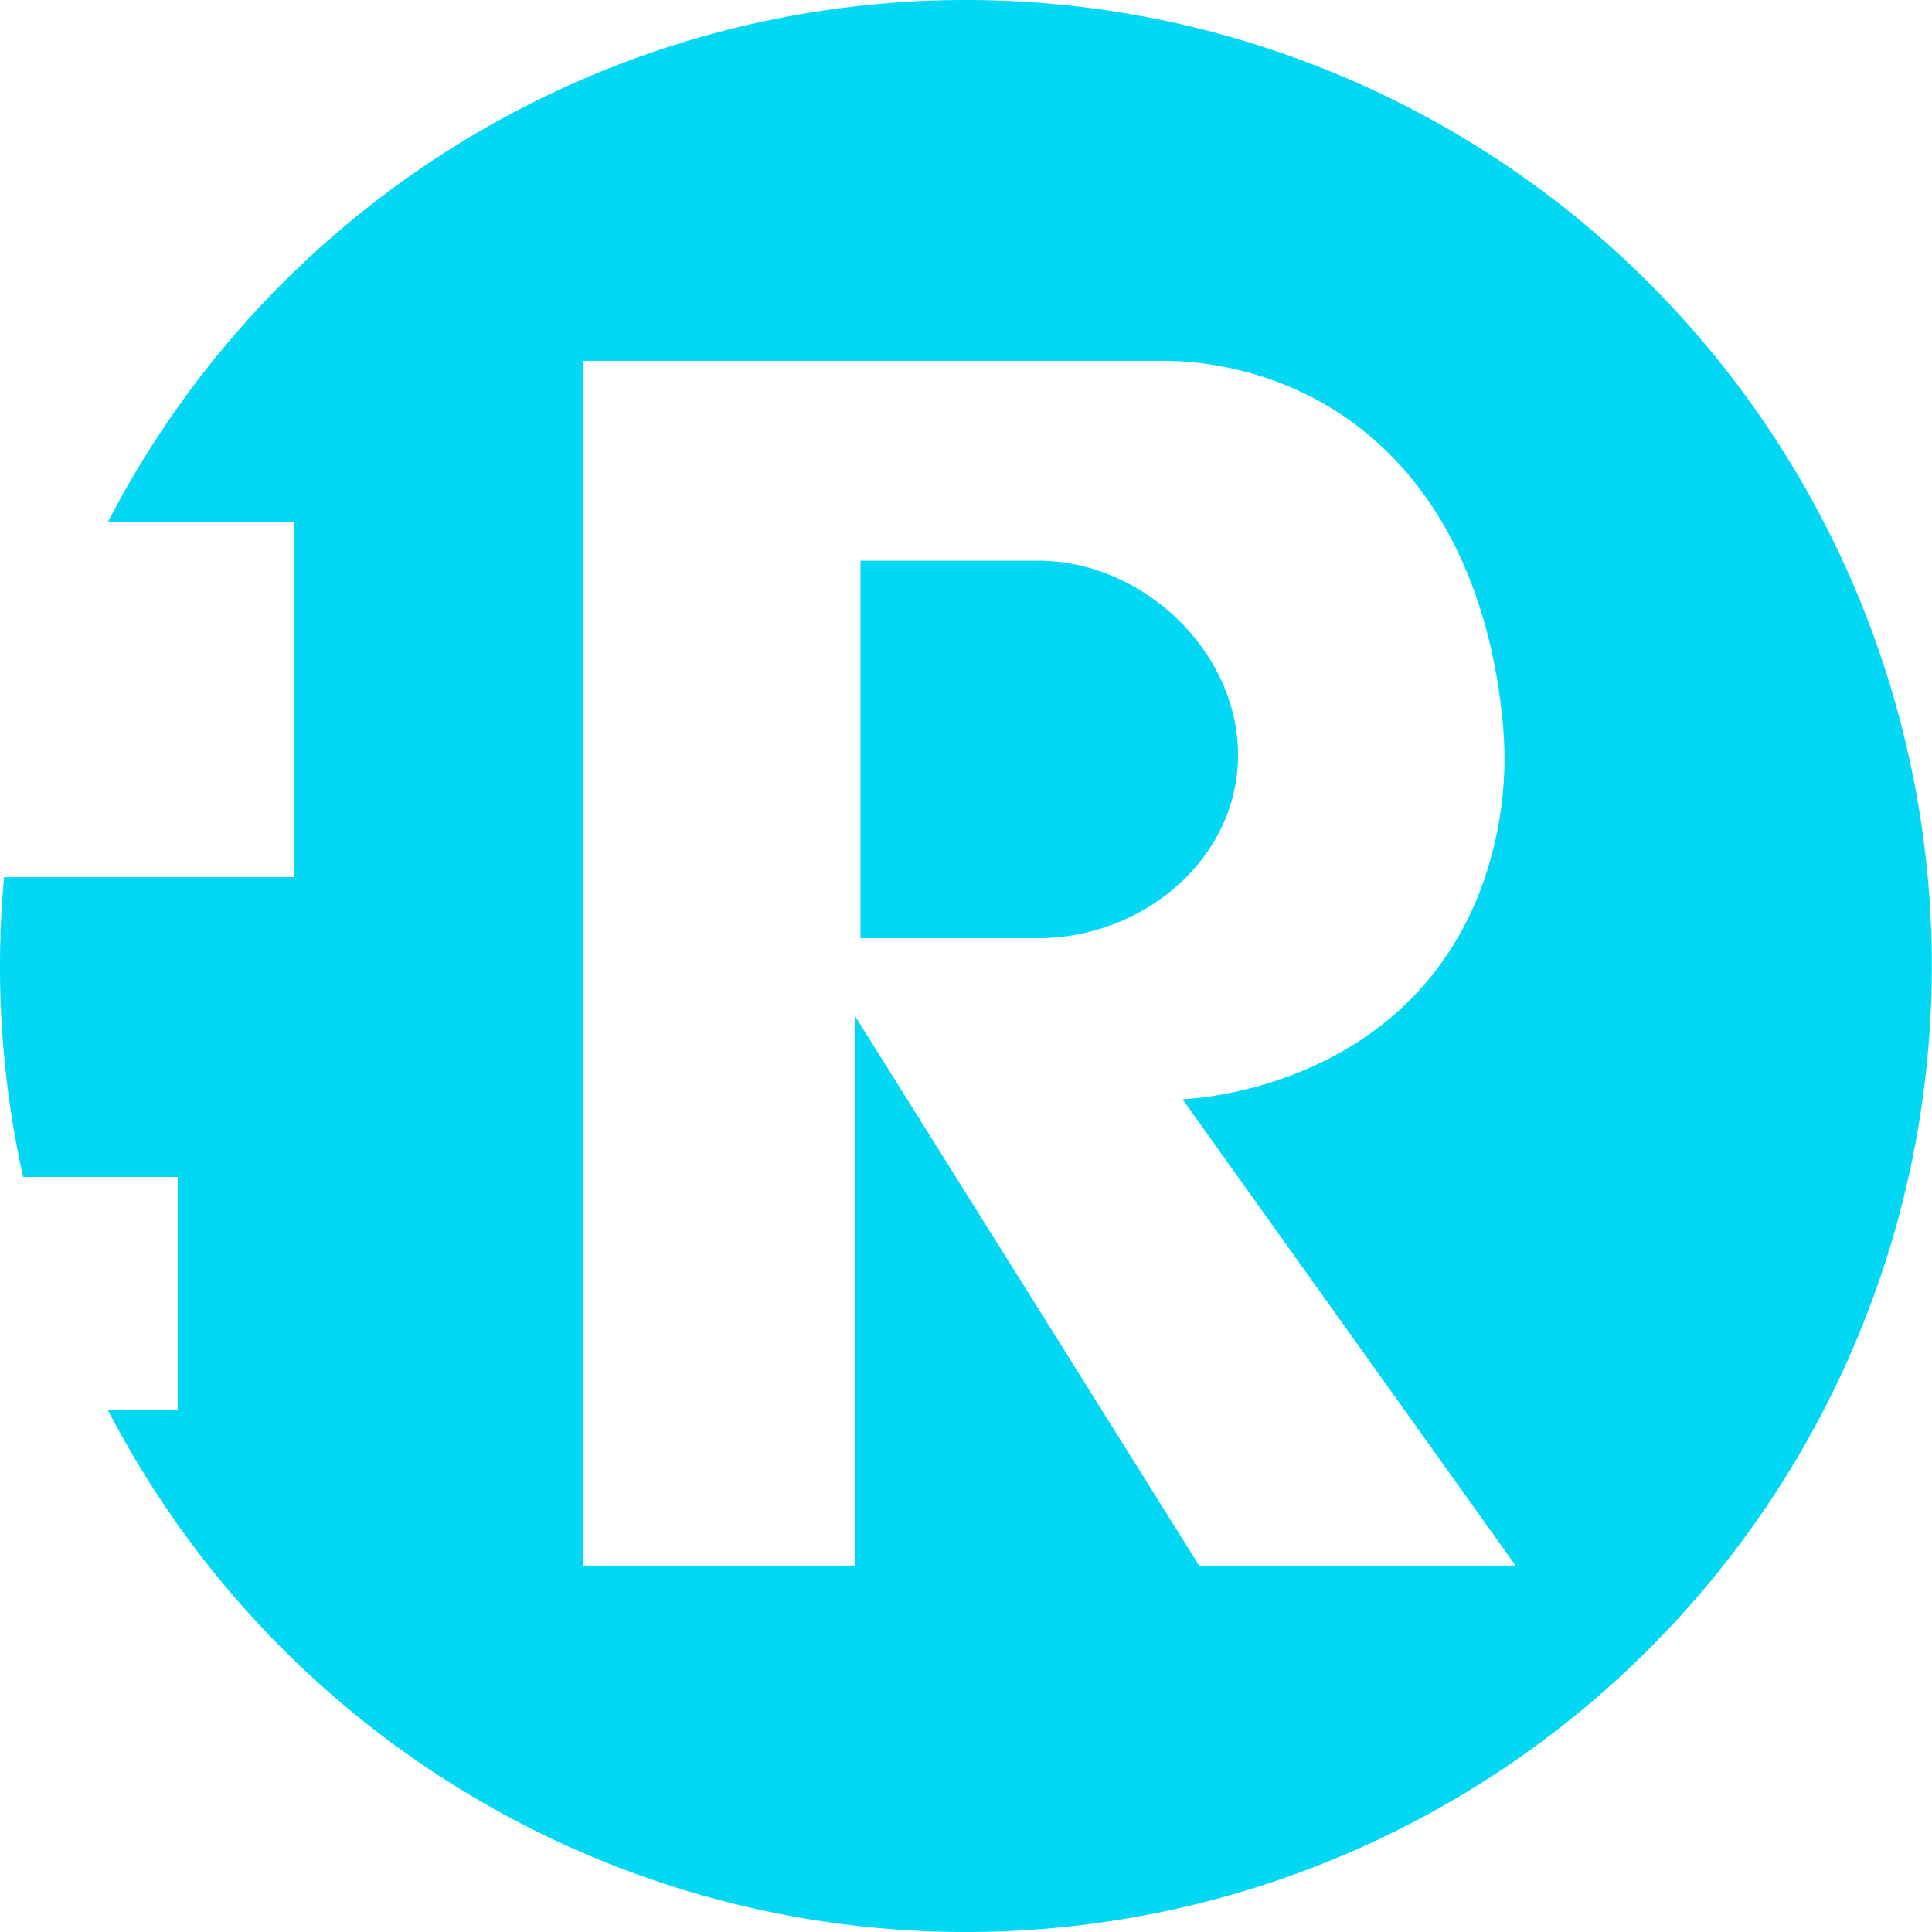
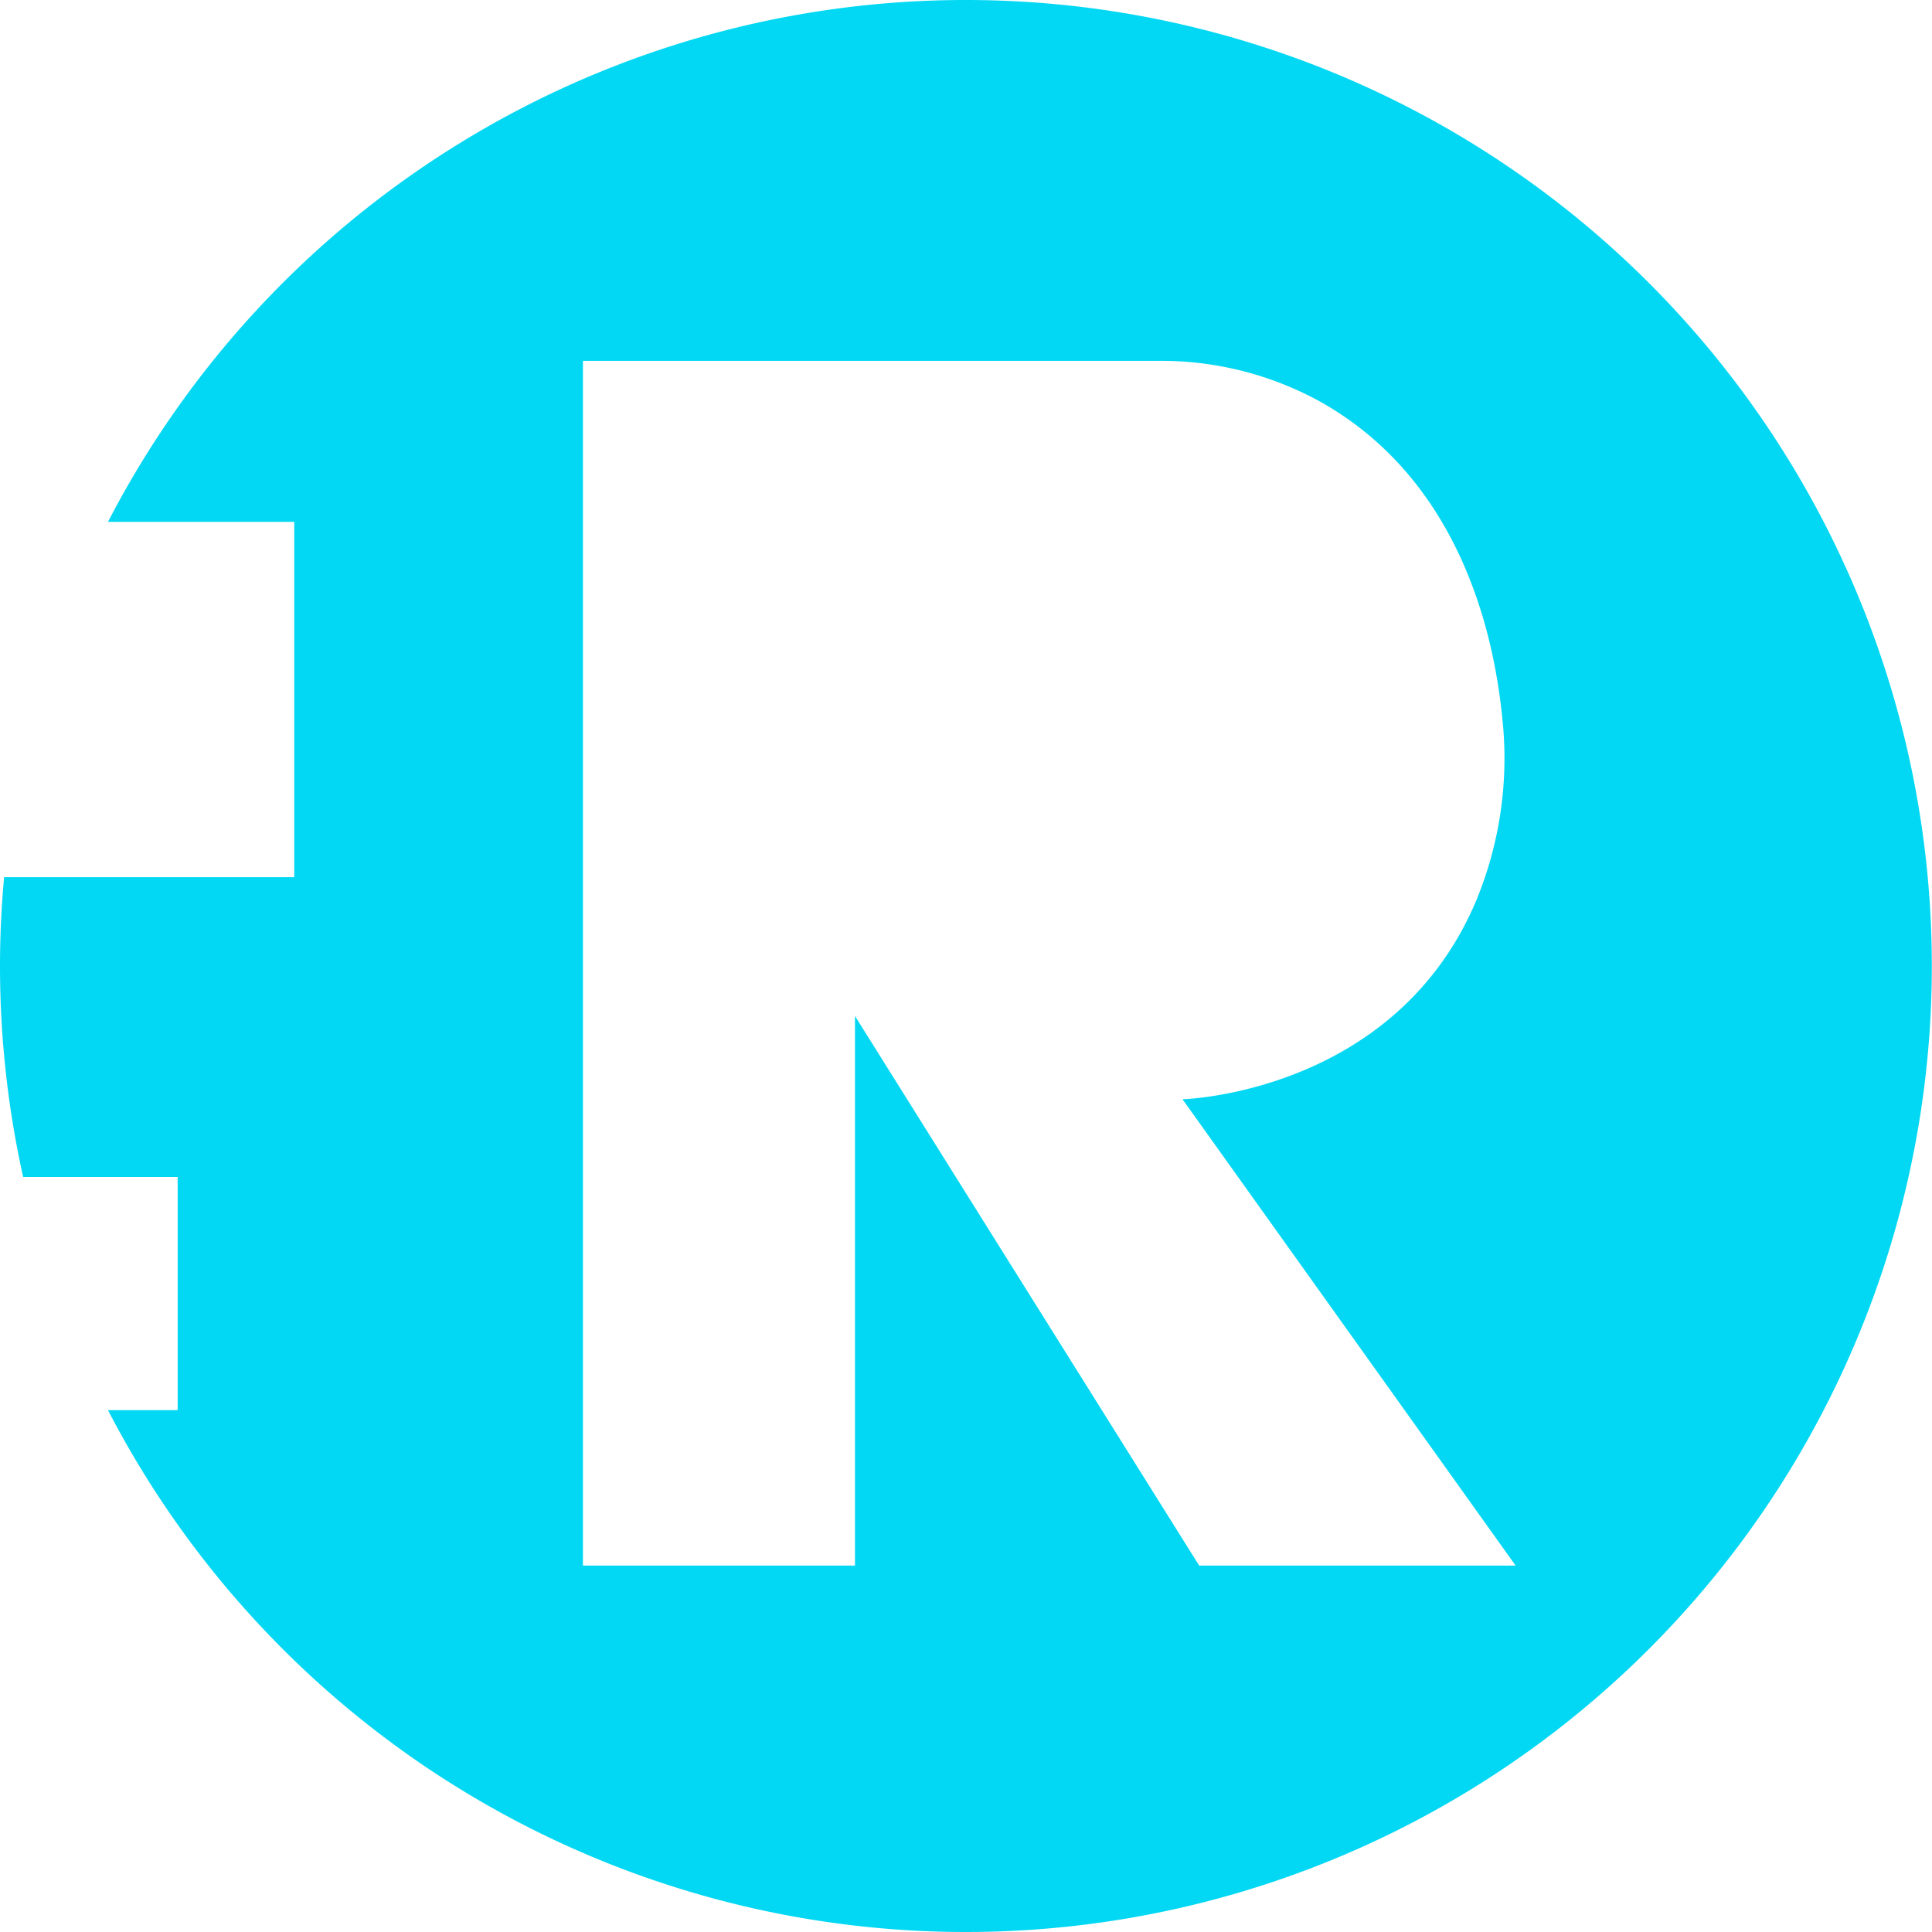
<svg xmlns="http://www.w3.org/2000/svg" data-name="Layer 1" viewBox="0 0 348 348" width="2500" height="2500">
  <title>rmc</title>
-   <path d="M155 101v68h32c18.78 0 36-14.22 36-33s-17.22-35-36-35z" fill="#01d8f5" />
  <path d="M174 0A174 174 0 0 0 19.45 94H53v64H.74C.26 163.27 0 168.6 0 174a174.9 174.9 0 0 0 4.17 38H32v42H19.45A174 174 0 1 0 174 0zm42 282l-62-99v99h-49V65h103.68a59.39 59.39 0 0 1 29.38 7.49c24.43 13.89 30.93 40.59 32.54 56.86a67.06 67.06 0 0 1-4.85 33.23C250.93 197.05 213 198 213 198l60 84z" fill="#02d8f3" />
</svg>